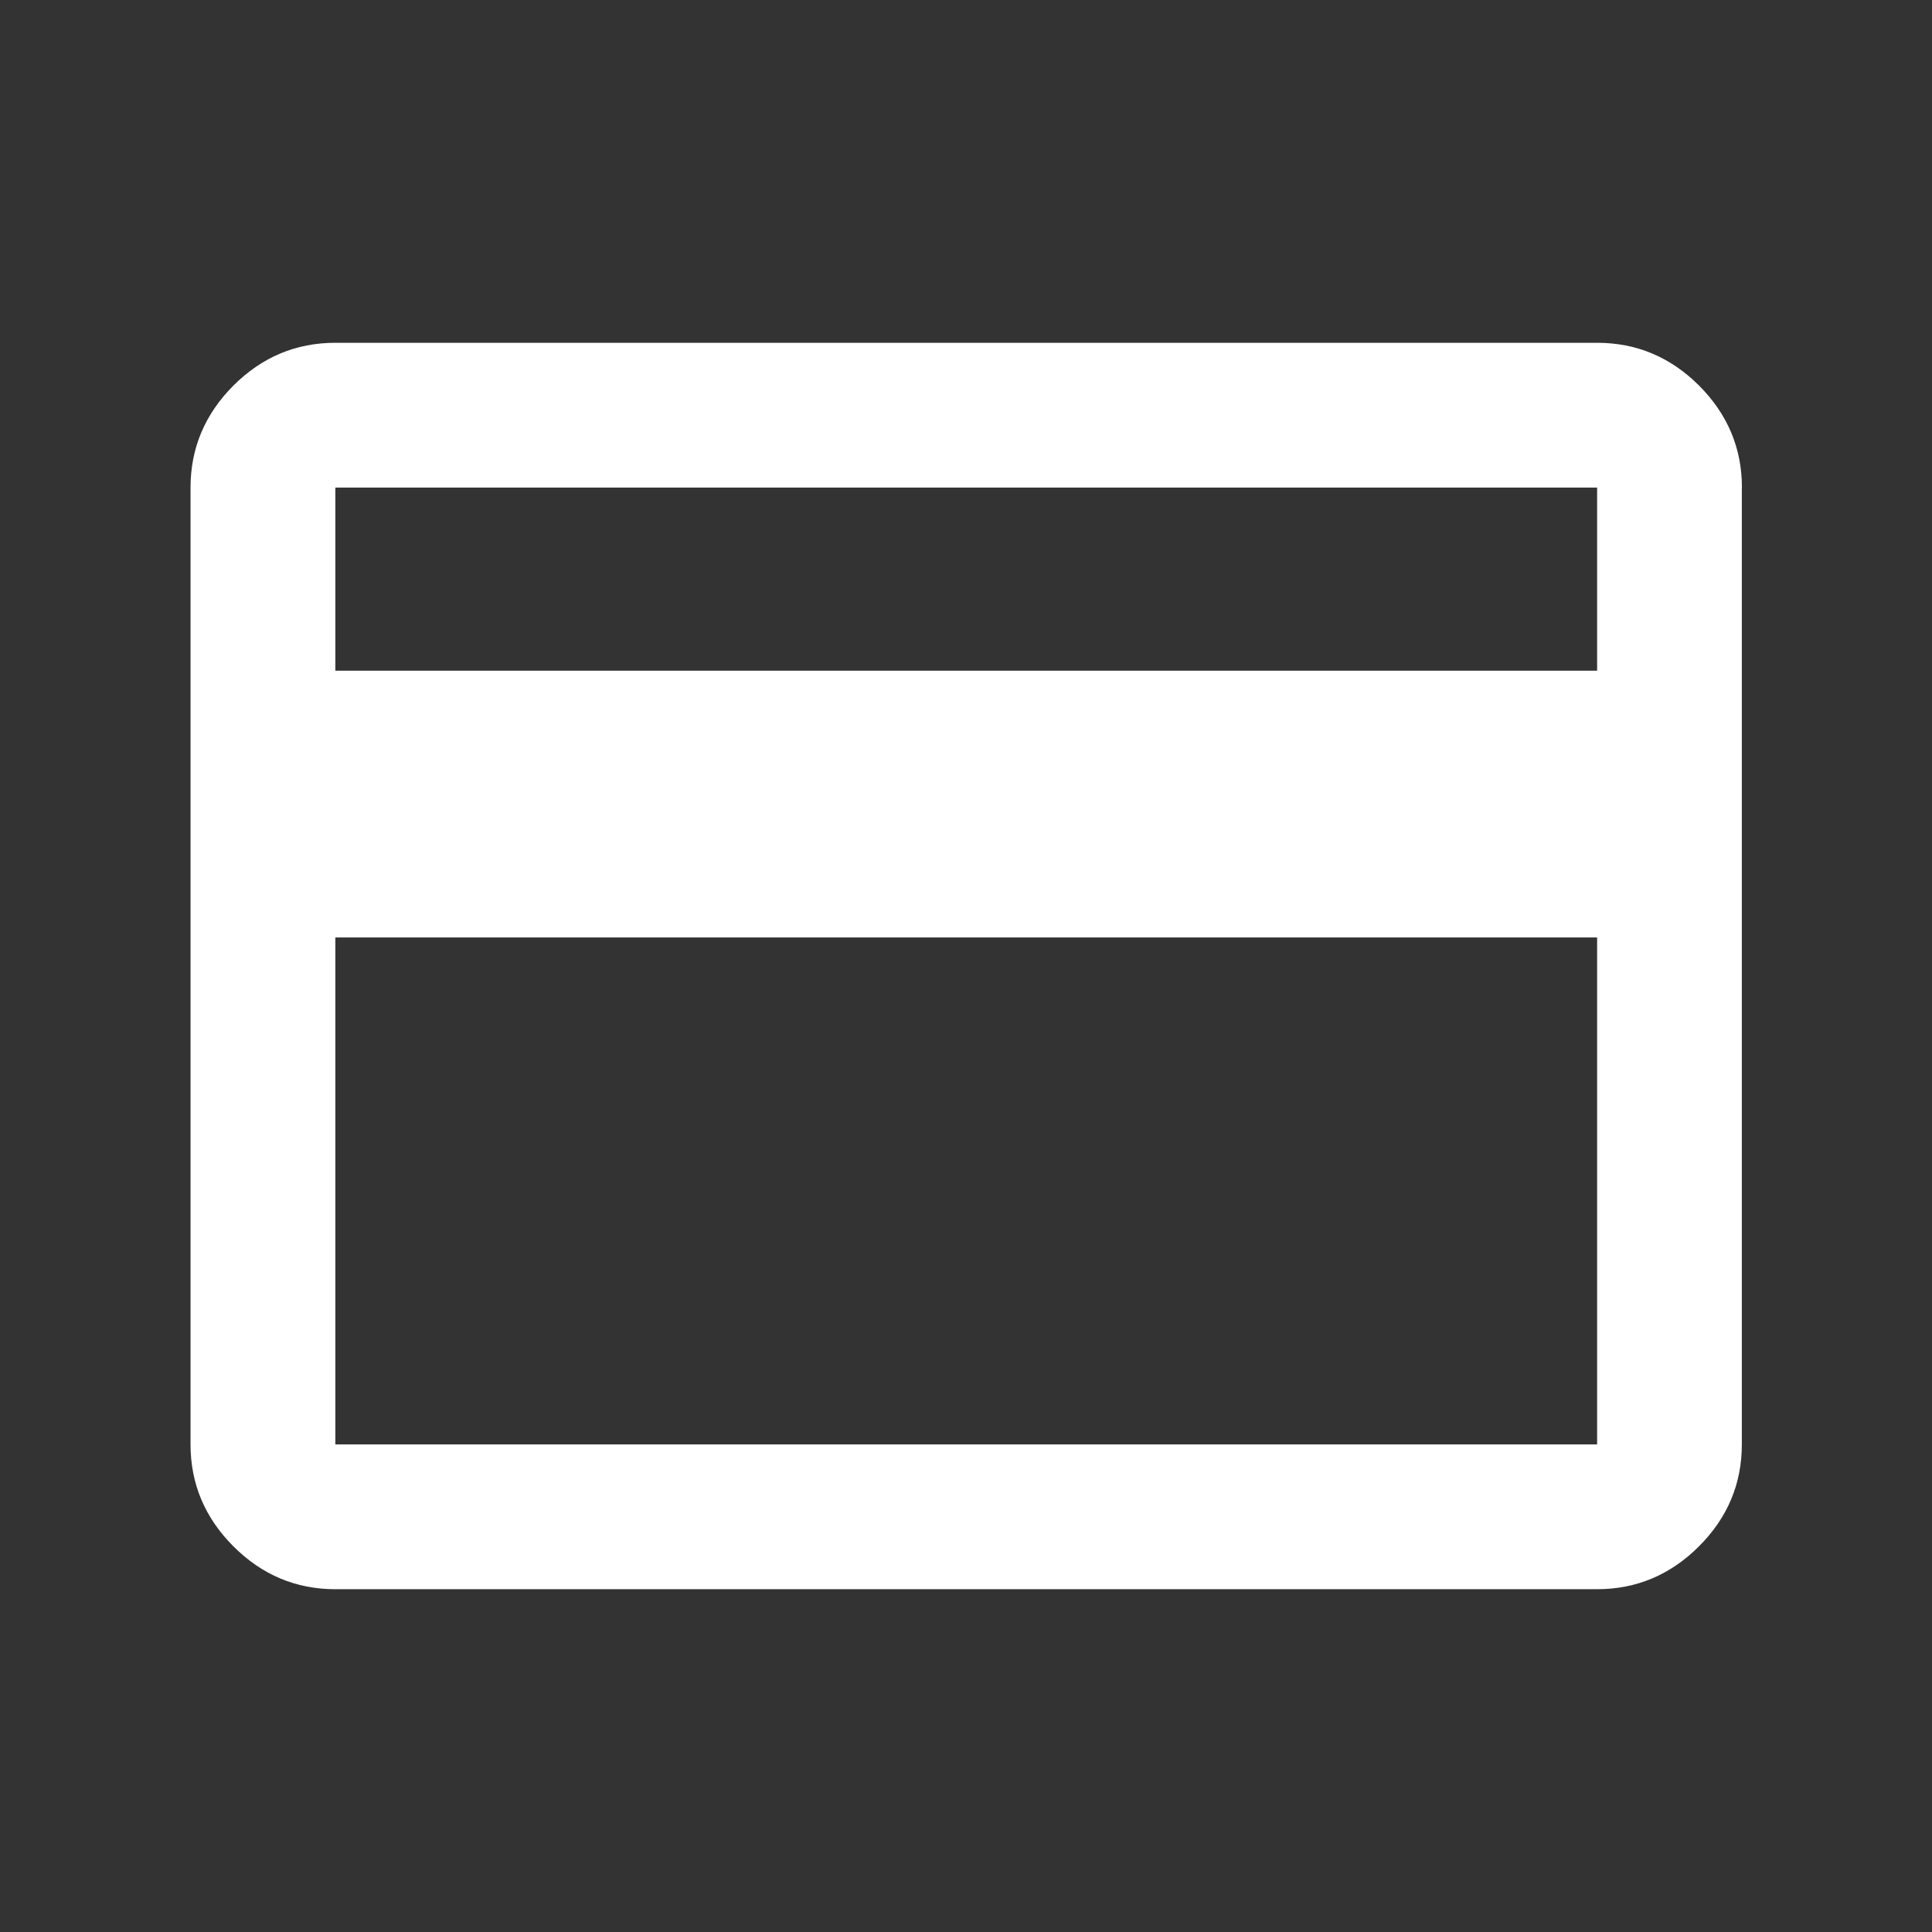
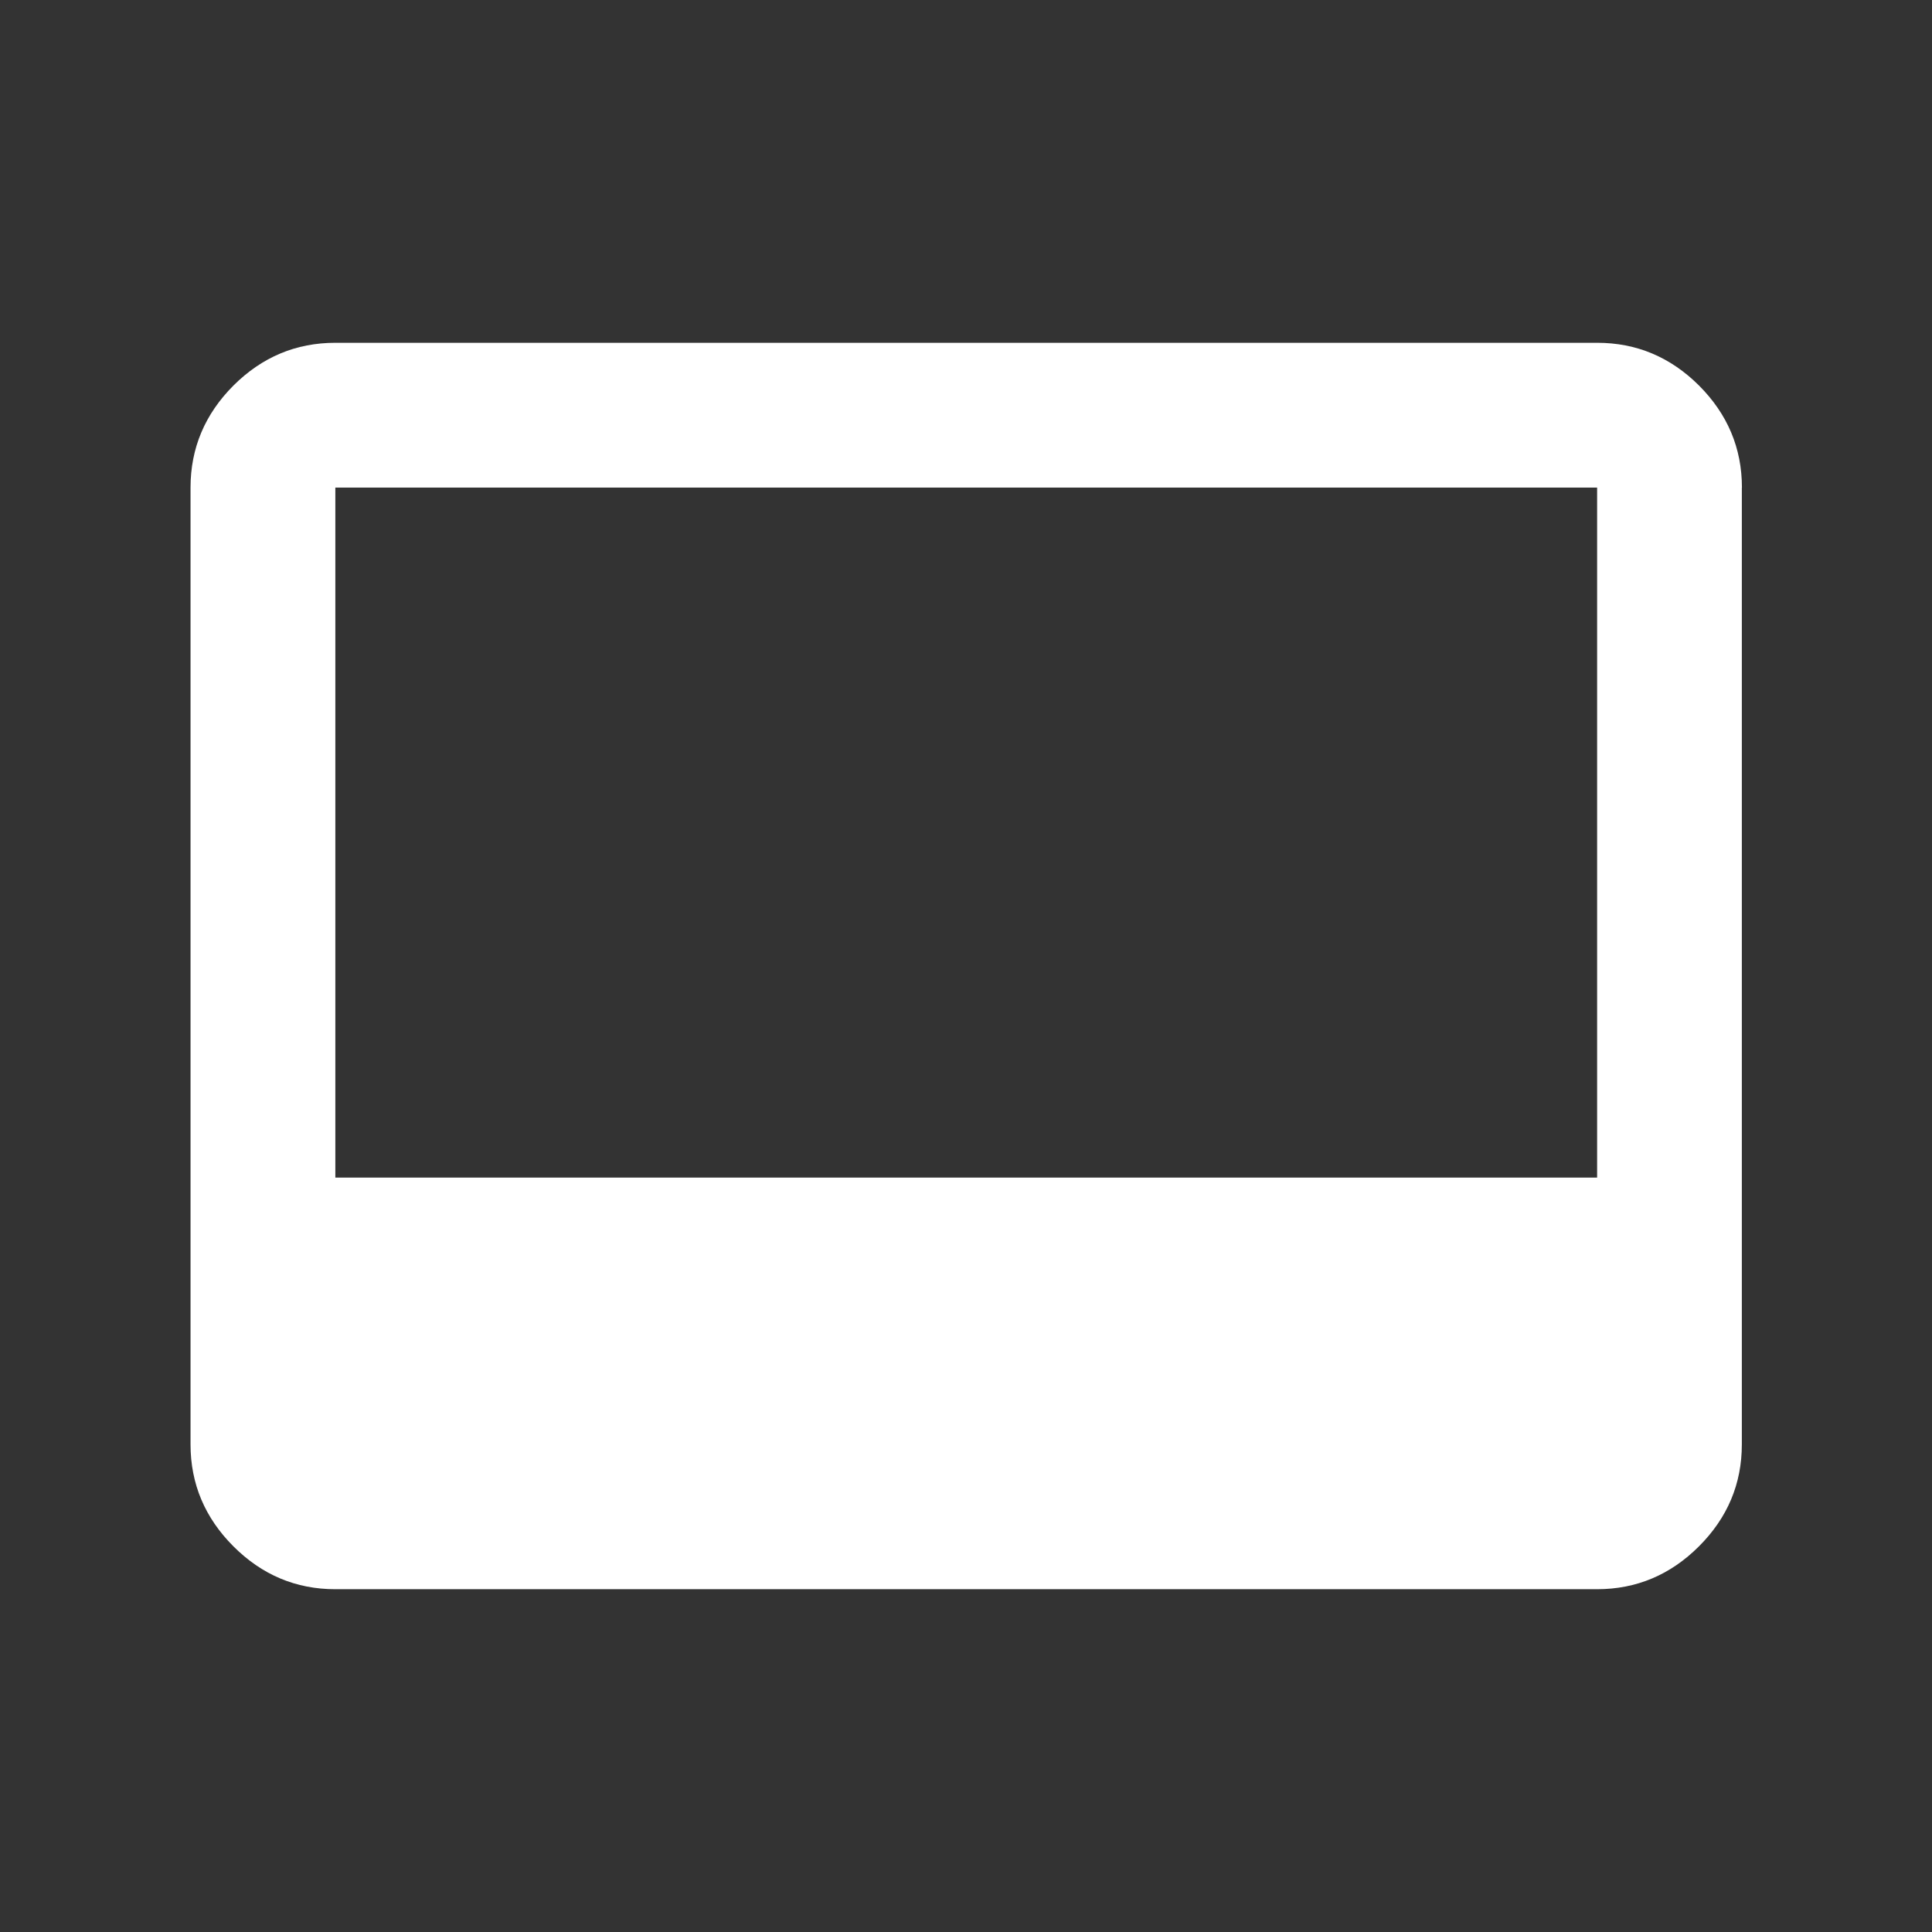
<svg xmlns="http://www.w3.org/2000/svg" width="21" height="21" viewBox="0 0 21 21" fill="none">
  <rect x="0" y="0" width="21" height="21" fill="#333333" stroke="none" />
-   <path d="M18.933 5.301V15.7c0 .428-.155.797-.466 1.108-.31.31-.68.466-1.108.466H3.645c-.428 0-.797-.155-1.108-.466-.31-.31-.466-.68-.466-1.108V5.3c0-.428.156-.798.466-1.109.311-.31.68-.465 1.108-.465H17.36c.428 0 .797.155 1.108.465.31.311.466.68.466 1.11ZM3.645 7.29H17.36V5.3H3.645v1.99Zm0 2.9v5.51H17.36v-5.51H3.645Zm0 5.51V5.3v10.4Z" fill="#fff" />
+   <path d="M18.933 5.301V15.7c0 .428-.155.797-.466 1.108-.31.31-.68.466-1.108.466H3.645c-.428 0-.797-.155-1.108-.466-.31-.31-.466-.68-.466-1.108V5.3c0-.428.156-.798.466-1.109.311-.31.68-.465 1.108-.465H17.36c.428 0 .797.155 1.108.465.31.311.466.68.466 1.11ZM3.645 7.29H17.36V5.3H3.645v1.99Zv5.51H17.36v-5.51H3.645Zm0 5.51V5.3v10.4Z" fill="#fff" />
</svg>